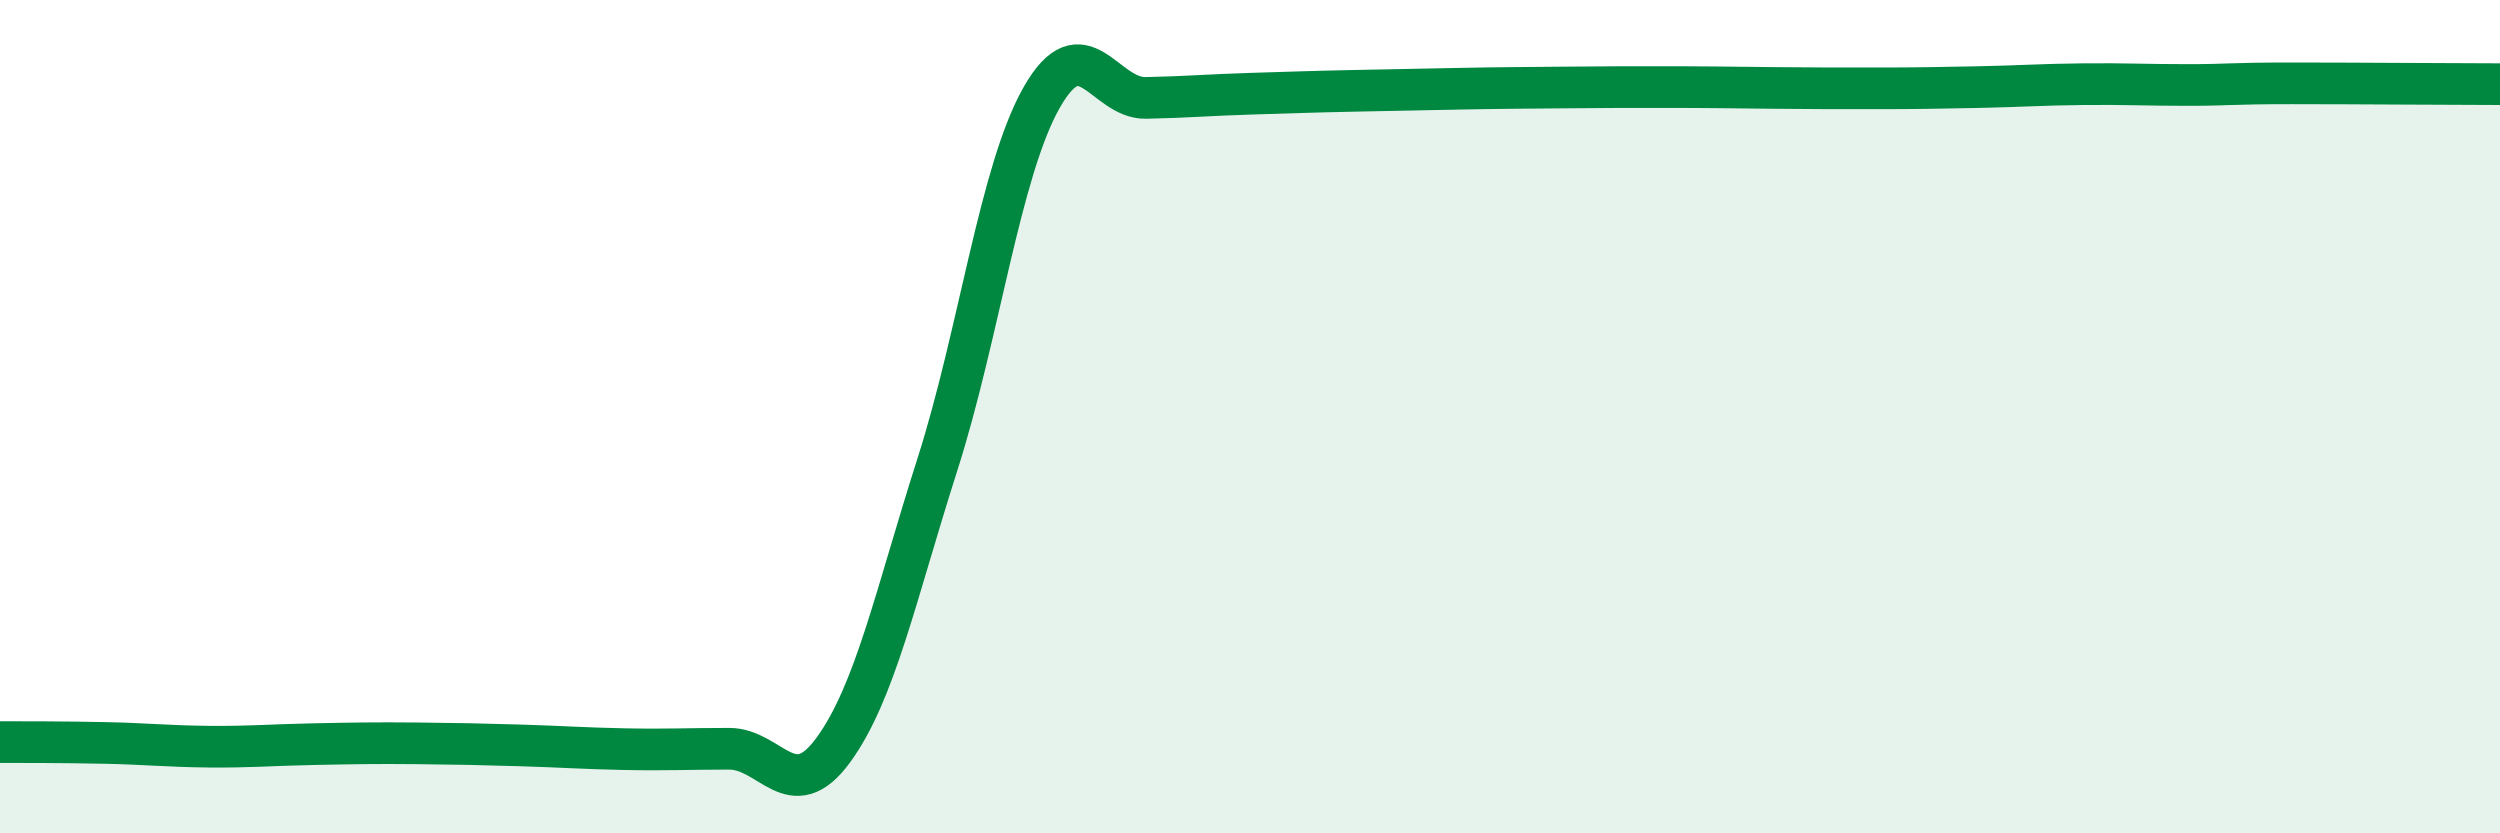
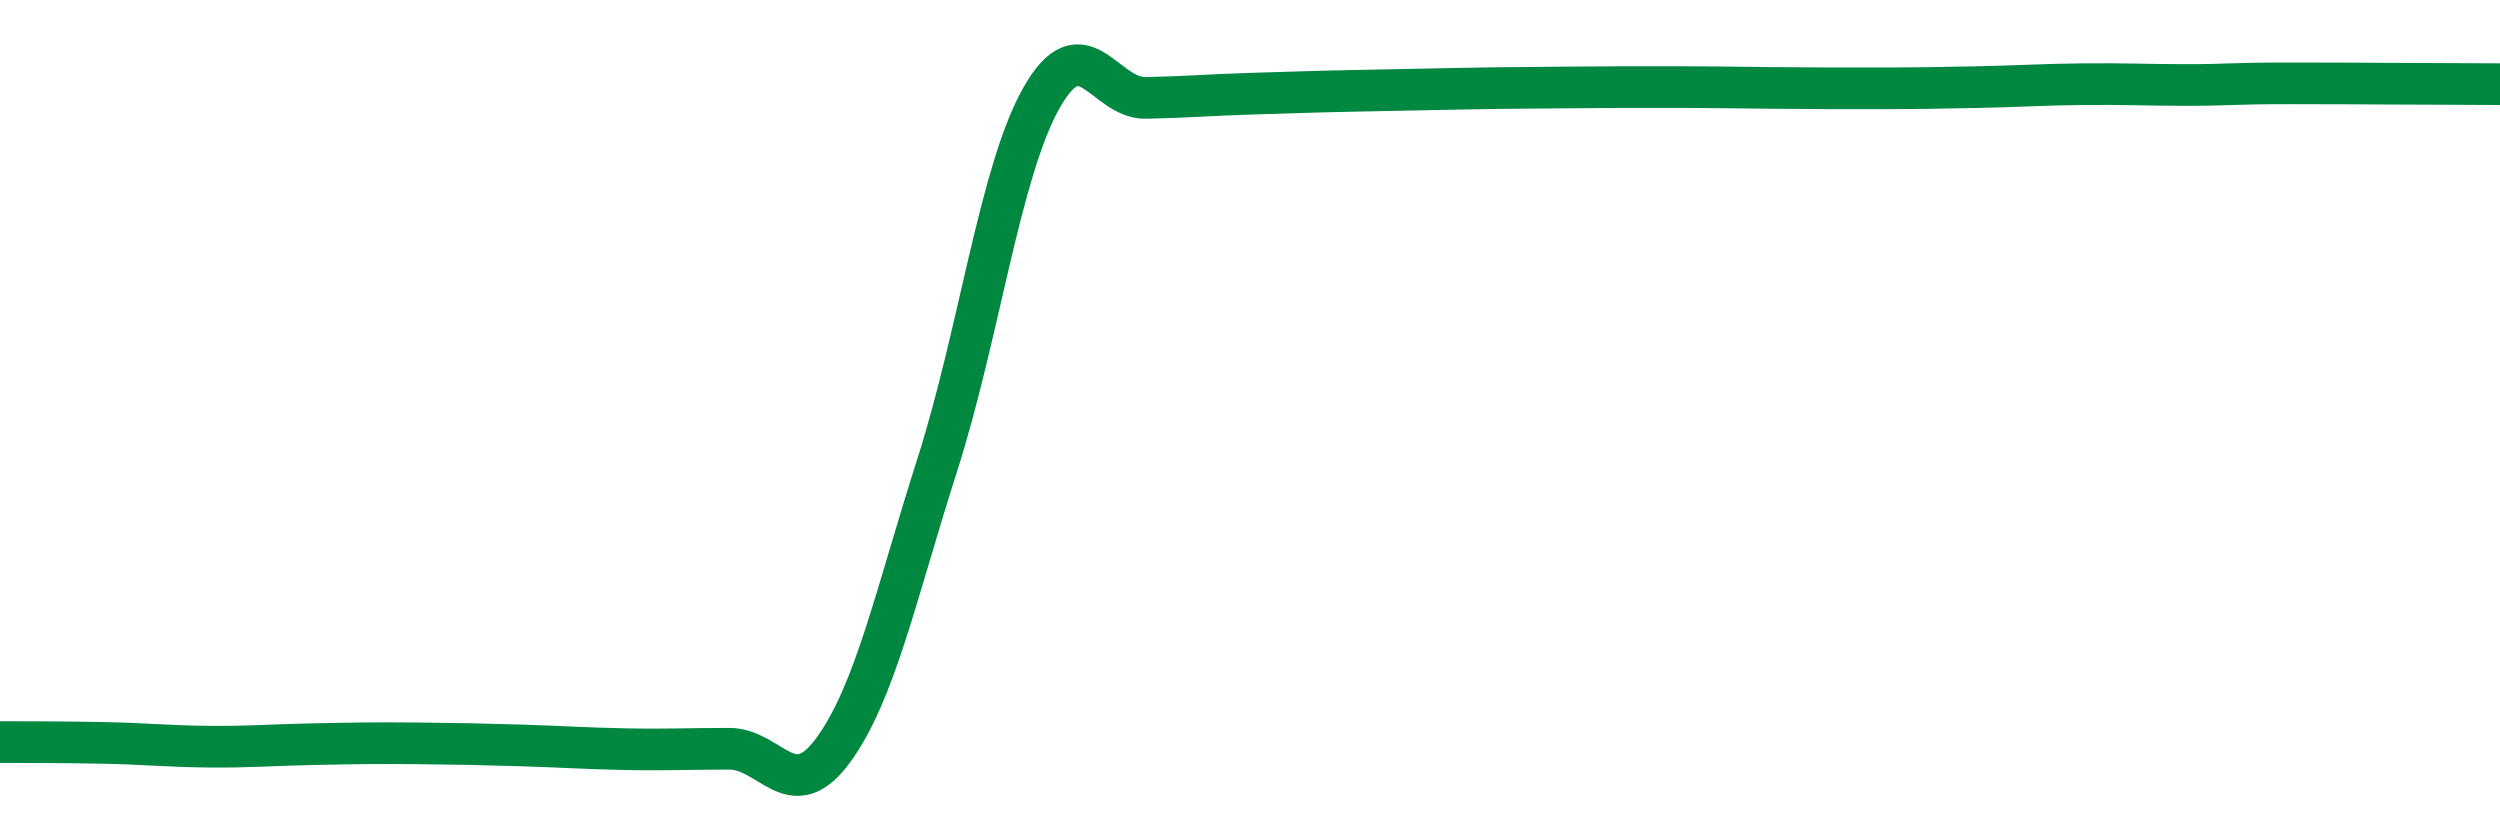
<svg xmlns="http://www.w3.org/2000/svg" width="60" height="20" viewBox="0 0 60 20">
-   <path d="M 0,17.81 C 0.5,17.81 1.5,17.81 2.5,17.83 C 3.5,17.85 4,17.91 5,17.92 C 6,17.93 6.5,17.88 7.5,17.86 C 8.5,17.84 9,17.83 10,17.84 C 11,17.85 11.5,17.86 12.5,17.89 C 13.5,17.92 14,17.96 15,17.98 C 16,18 16.5,17.97 17.5,17.97 C 18.5,17.97 19,19.37 20,18 C 21,16.63 21.5,14.27 22.5,11.14 C 23.5,8.01 24,4.1 25,2.34 C 26,0.58 26.5,2.37 27.5,2.35 C 28.5,2.33 29,2.28 30,2.25 C 31,2.22 31.5,2.2 32.5,2.18 C 33.5,2.16 34,2.15 35,2.13 C 36,2.11 36.5,2.11 37.5,2.1 C 38.5,2.09 39,2.09 40,2.09 C 41,2.09 41.5,2.1 42.5,2.11 C 43.5,2.12 44,2.12 45,2.12 C 46,2.12 46.5,2.11 47.5,2.09 C 48.5,2.07 49,2.03 50,2.02 C 51,2.01 51.5,2.04 52.5,2.04 C 53.5,2.04 53.5,2 55,2 C 56.5,2 59,2.02 60,2.02L60 20L0 20Z" fill="#008740" opacity="0.1" stroke-linecap="round" stroke-linejoin="round" />
  <path d="M 0,17.81 C 0.5,17.81 1.5,17.81 2.5,17.83 C 3.5,17.85 4,17.91 5,17.92 C 6,17.93 6.5,17.88 7.5,17.86 C 8.5,17.84 9,17.83 10,17.84 C 11,17.85 11.5,17.86 12.5,17.89 C 13.5,17.92 14,17.96 15,17.98 C 16,18 16.5,17.97 17.5,17.97 C 18.5,17.97 19,19.37 20,18 C 21,16.63 21.5,14.27 22.5,11.14 C 23.5,8.01 24,4.1 25,2.34 C 26,0.58 26.5,2.37 27.5,2.35 C 28.5,2.33 29,2.28 30,2.25 C 31,2.22 31.5,2.2 32.5,2.18 C 33.5,2.16 34,2.15 35,2.13 C 36,2.11 36.5,2.11 37.5,2.1 C 38.5,2.09 39,2.09 40,2.09 C 41,2.09 41.5,2.1 42.5,2.11 C 43.5,2.12 44,2.12 45,2.12 C 46,2.12 46.5,2.11 47.5,2.09 C 48.5,2.07 49,2.03 50,2.02 C 51,2.01 51.5,2.04 52.5,2.04 C 53.5,2.04 53.5,2 55,2 C 56.5,2 59,2.02 60,2.02" stroke="#008740" stroke-width="1" fill="none" stroke-linecap="round" stroke-linejoin="round" />
</svg>